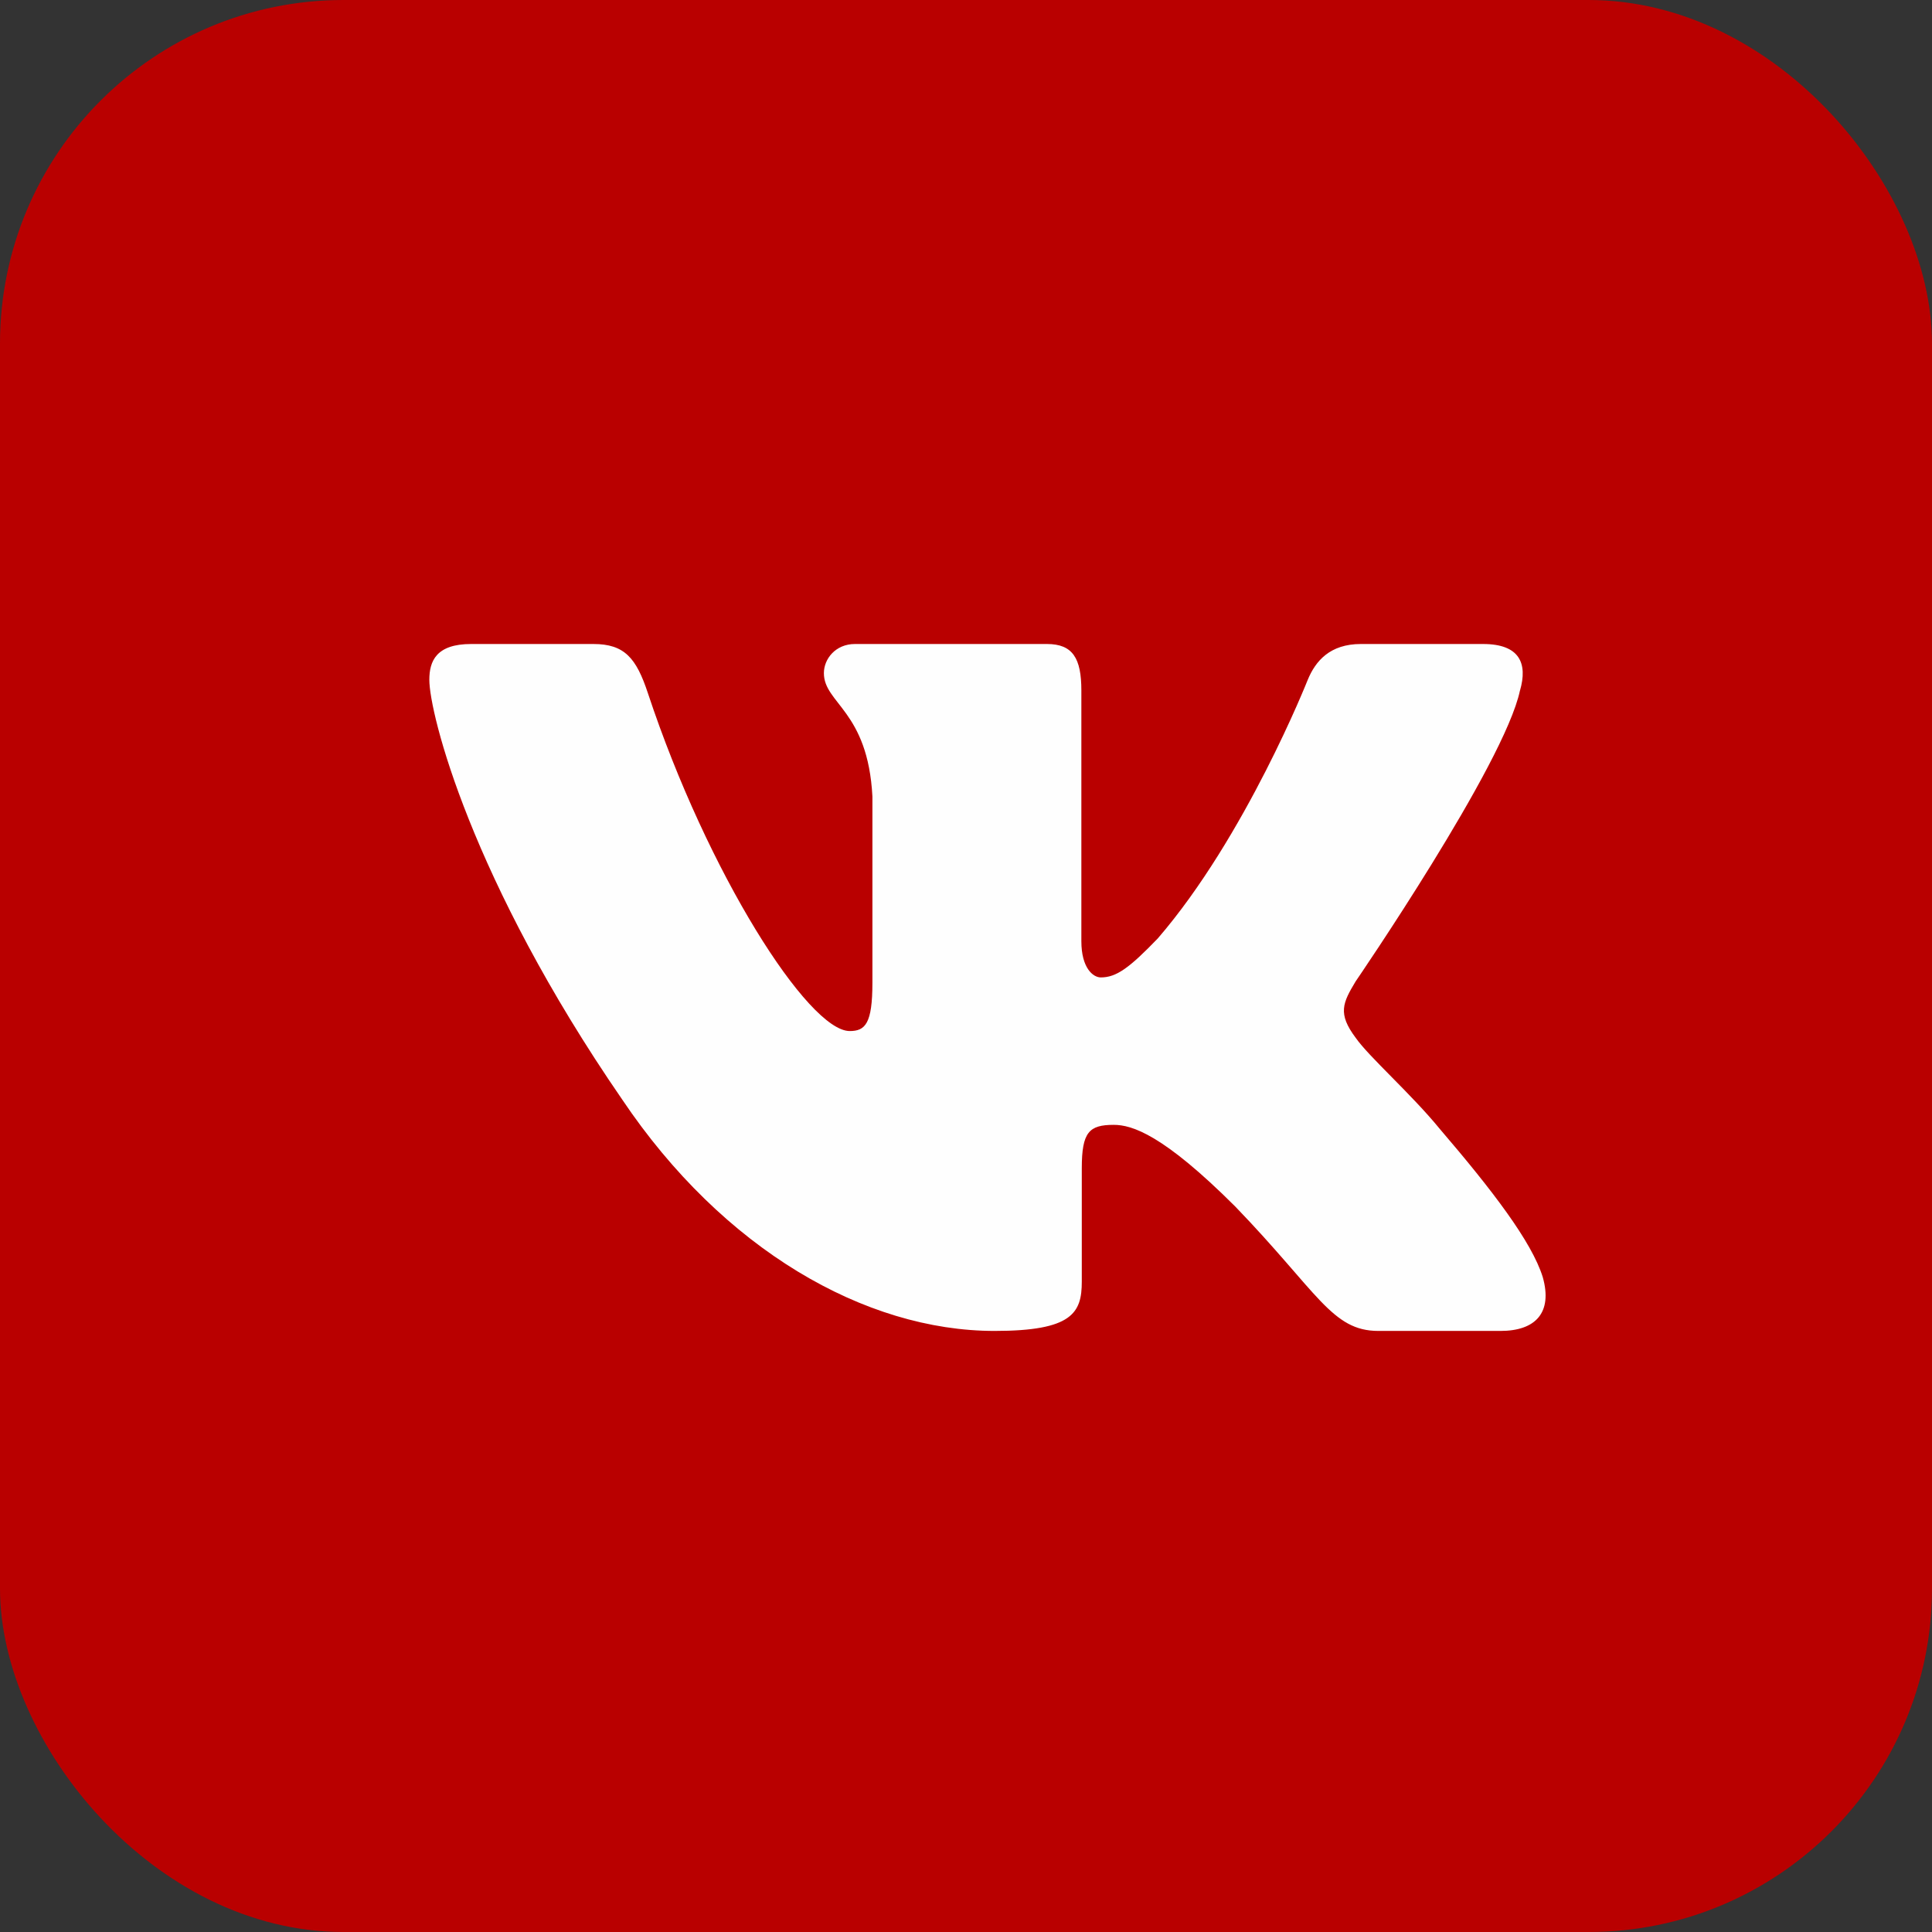
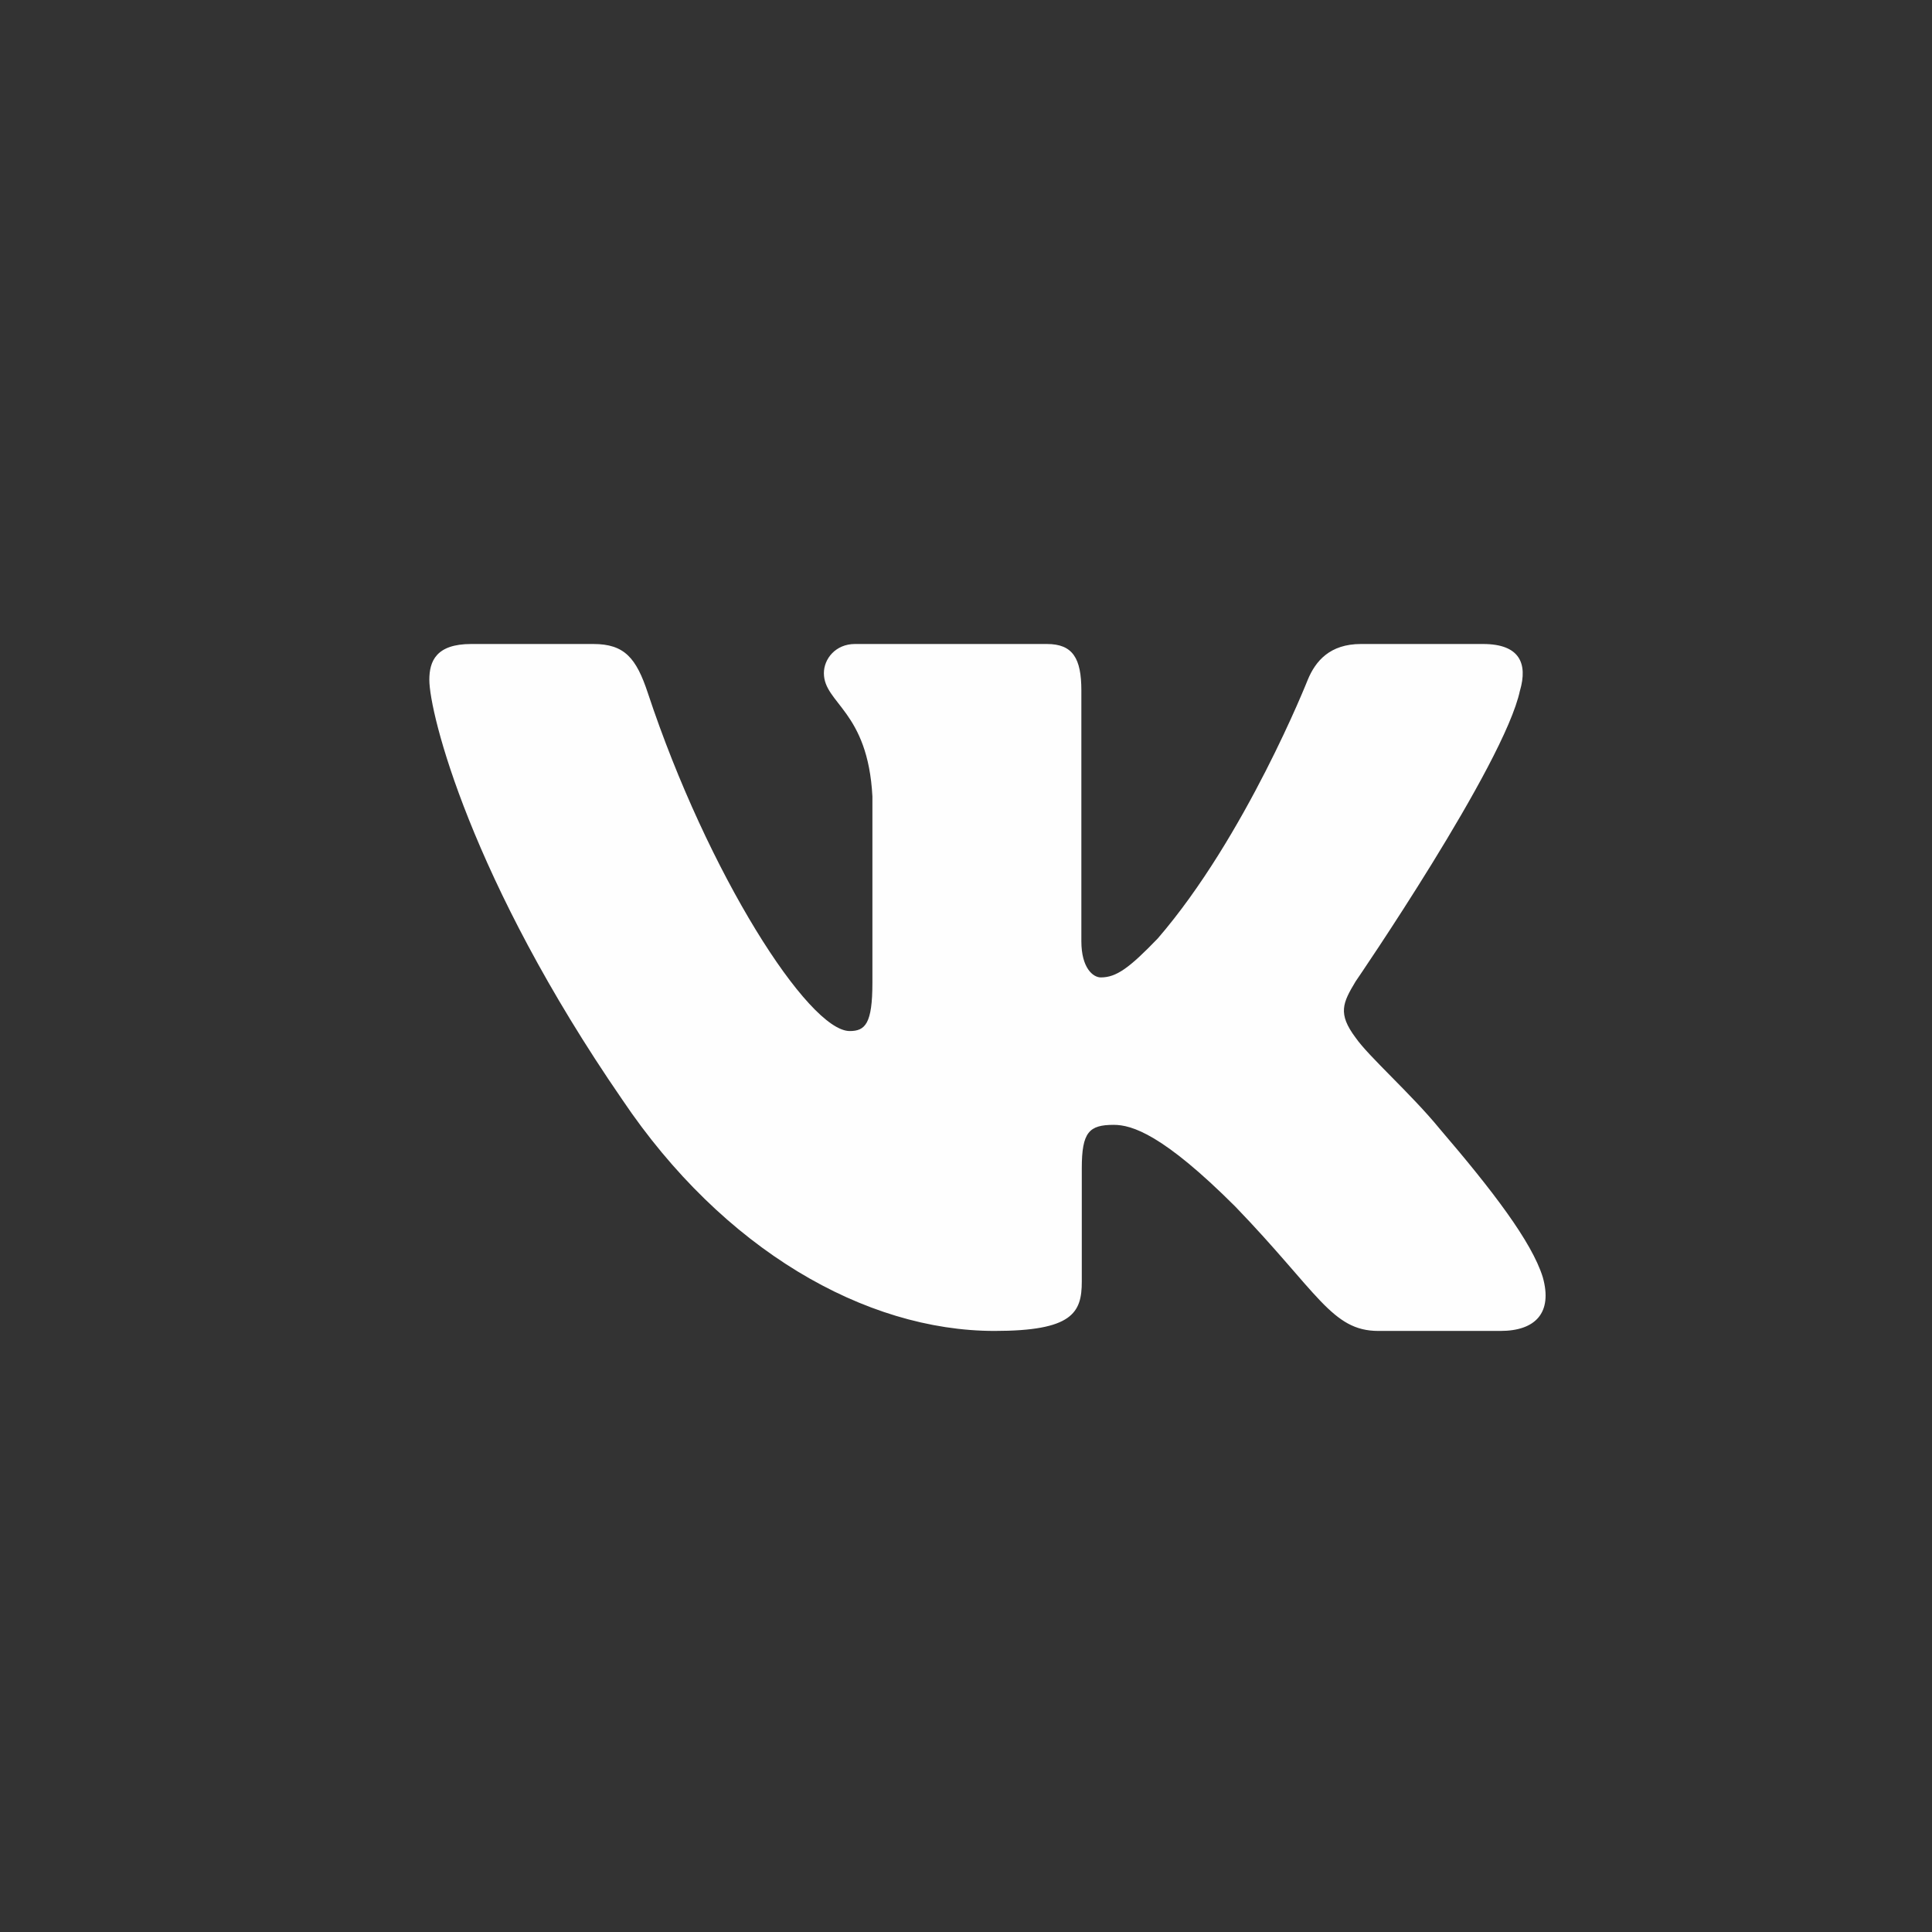
<svg xmlns="http://www.w3.org/2000/svg" width="45" height="45" viewBox="0 0 45 45" fill="none">
  <rect x="0" y="0" width="45" height="45" fill="#333333" stroke="none" />
-   <rect width="45" height="45" rx="8" fill="#B90000" />
  <path fill-rule="evenodd" clip-rule="evenodd" d="M35.404 16.083C35.584 15.459 35.404 15 34.542 15H31.699C30.975 15 30.641 15.397 30.46 15.834C30.46 15.834 29.014 19.487 26.966 21.859C26.303 22.547 26.002 22.766 25.64 22.766C25.459 22.766 25.187 22.547 25.187 21.922V16.083C25.187 15.334 24.988 15 24.385 15H19.913C19.462 15 19.19 15.347 19.19 15.678C19.19 16.387 20.215 16.552 20.32 18.55V22.89C20.32 23.842 20.154 24.015 19.792 24.015C18.828 24.015 16.483 20.345 15.091 16.146C14.821 15.329 14.548 15 13.821 15H10.975C10.162 15 10 15.397 10 15.834C10 16.614 10.964 20.486 14.49 25.607C16.841 29.104 20.151 31 23.166 31C24.974 31 25.197 30.579 25.197 29.854V27.21C25.197 26.368 25.368 26.2 25.941 26.2C26.363 26.2 27.086 26.419 28.774 28.105C30.702 30.104 31.02 31 32.105 31H34.949C35.761 31 36.169 30.579 35.934 29.747C35.677 28.92 34.756 27.719 33.535 26.294C32.872 25.482 31.878 24.608 31.575 24.17C31.154 23.609 31.274 23.359 31.575 22.859C31.575 22.859 35.042 17.801 35.403 16.083" fill="#FEFEFE" />
</svg>